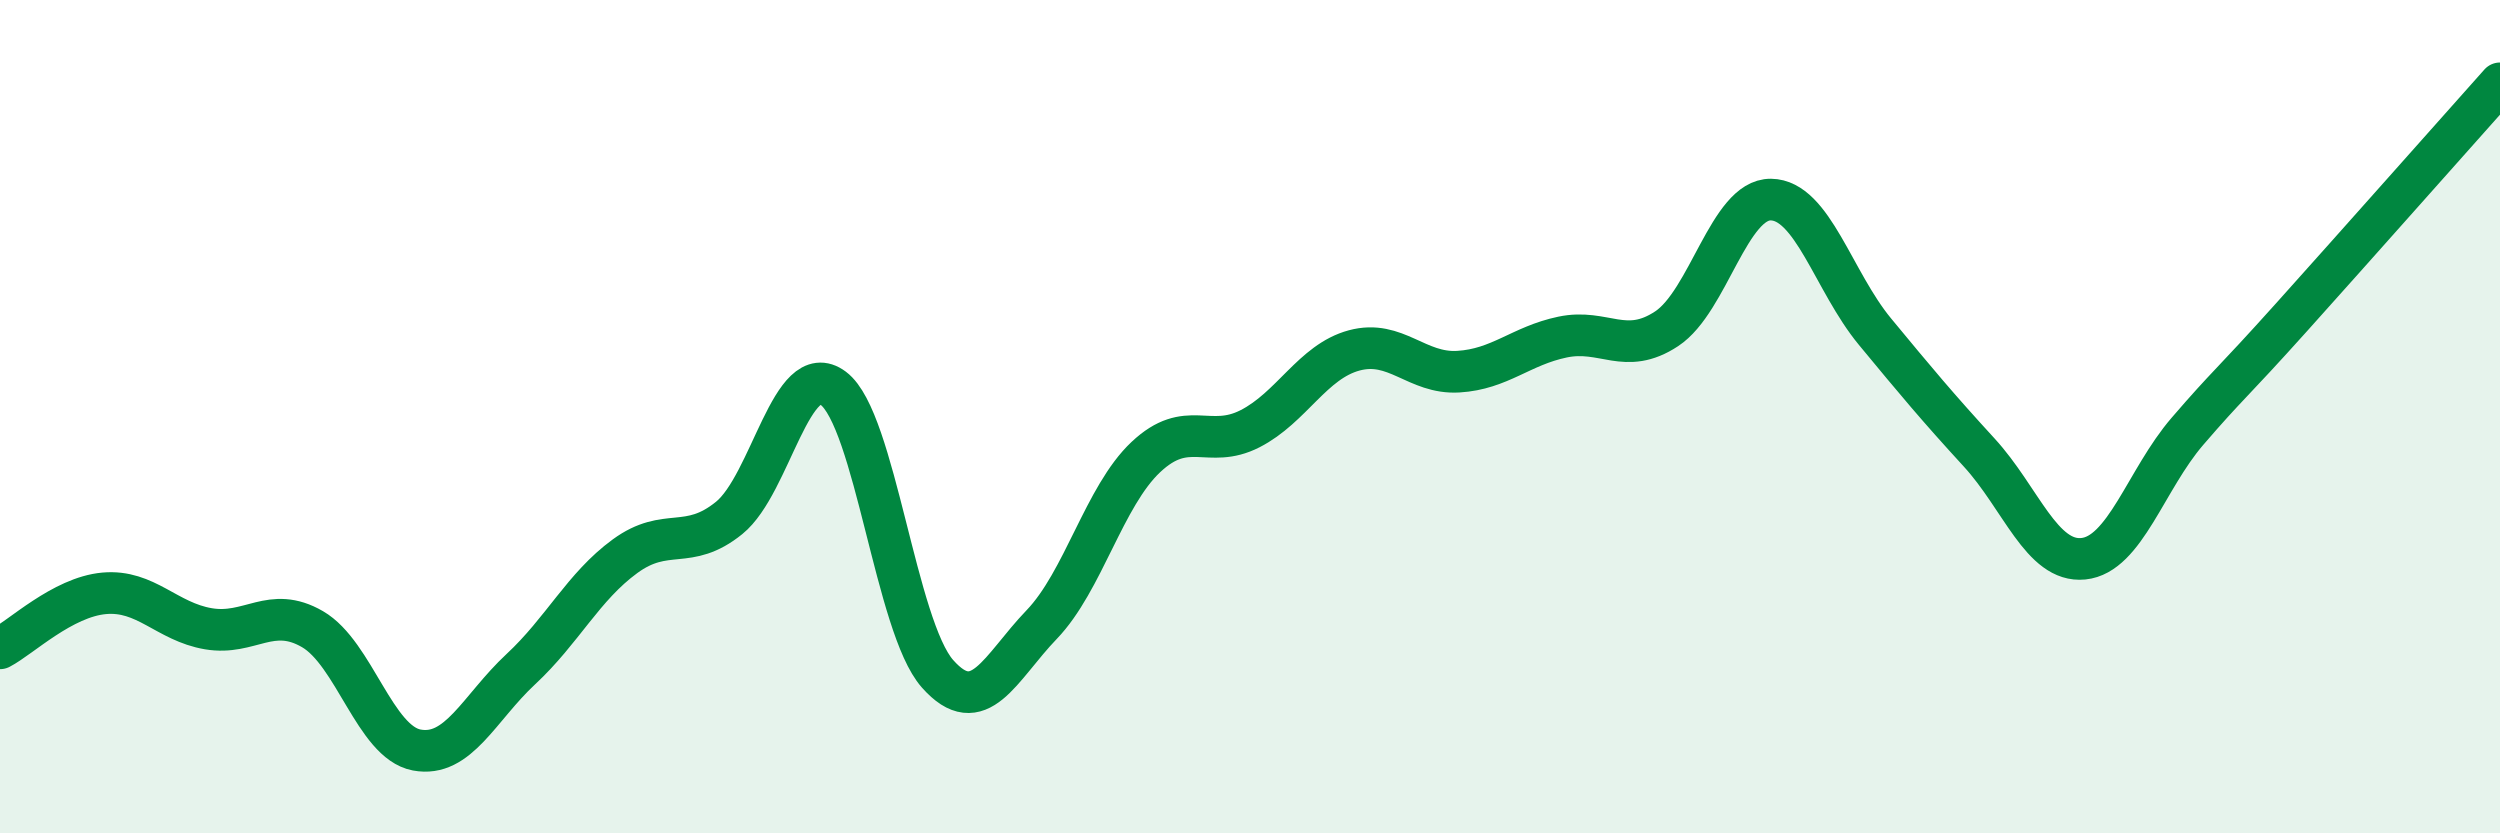
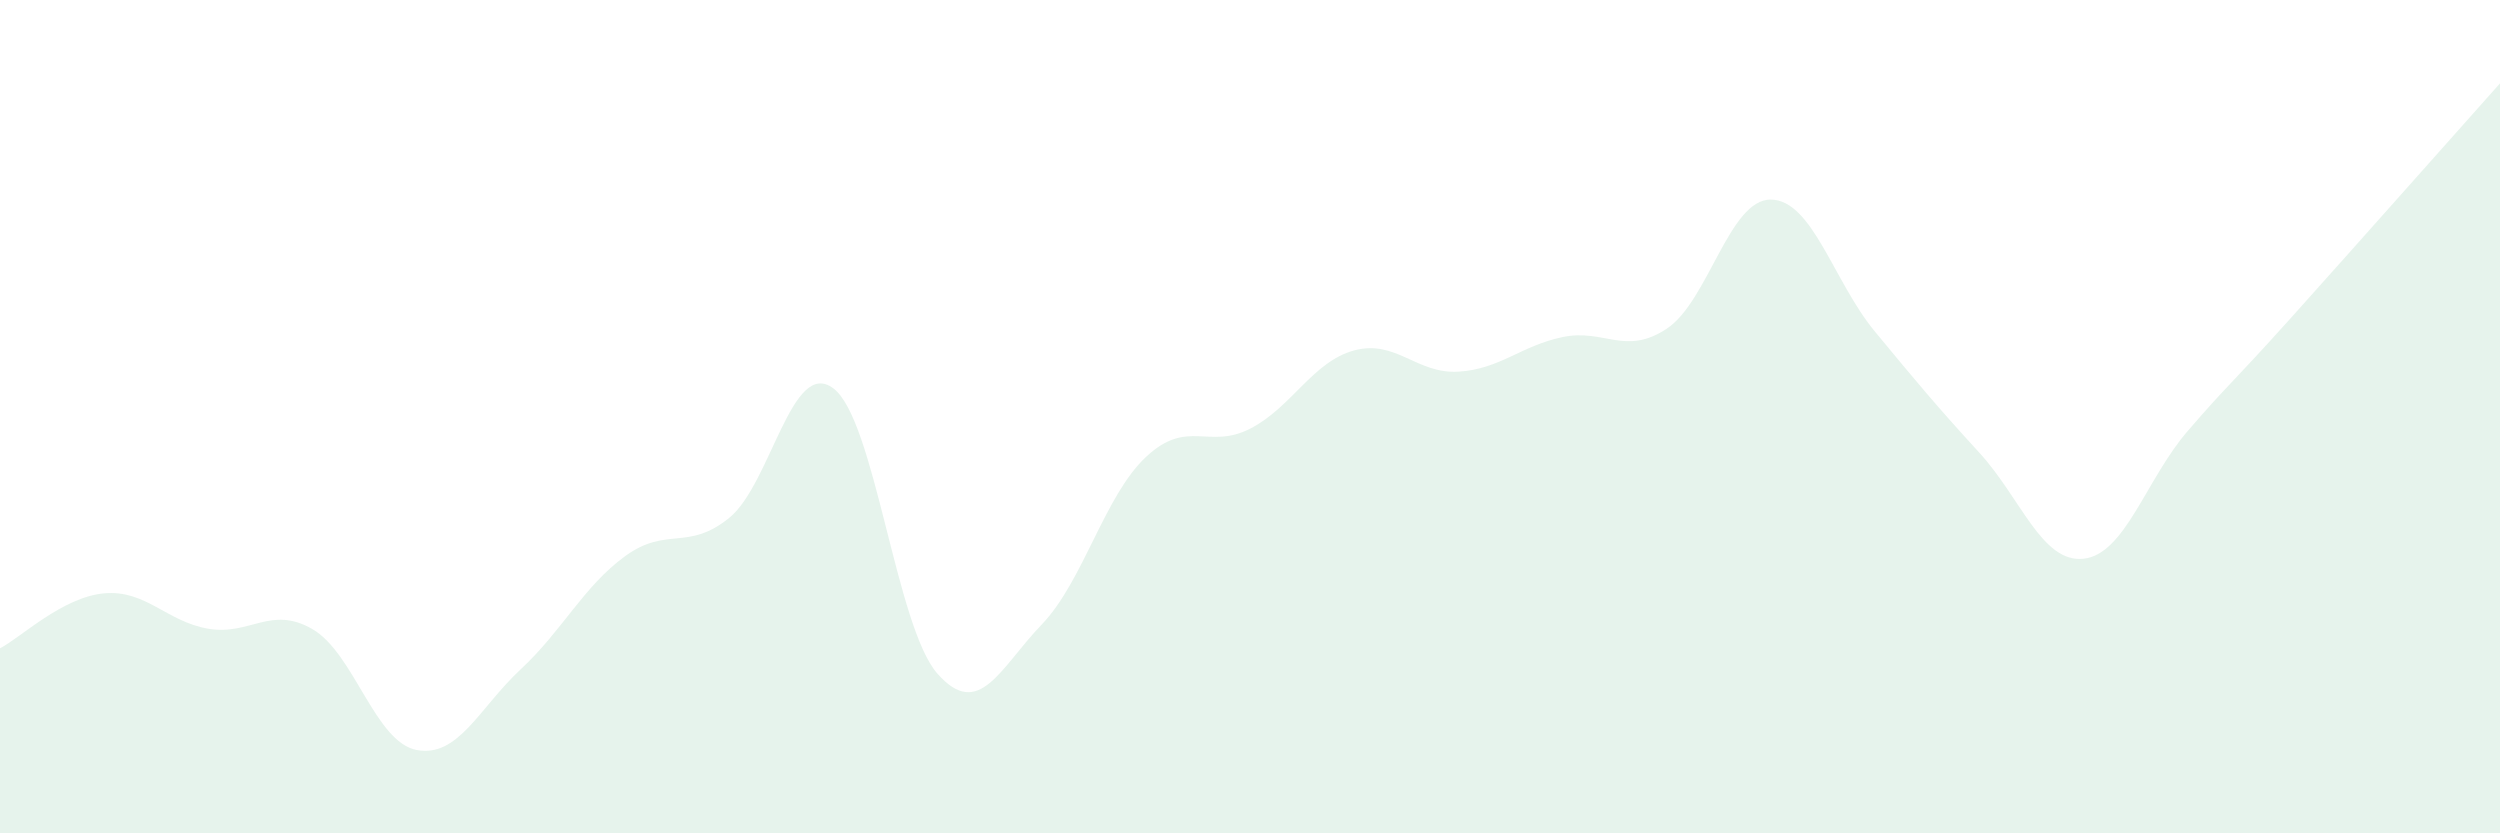
<svg xmlns="http://www.w3.org/2000/svg" width="60" height="20" viewBox="0 0 60 20">
  <path d="M 0,15.56 C 0.5,15.3 1.5,14.33 2.5,14.24 C 3.5,14.15 4,14.92 5,15.09 C 6,15.26 6.5,14.52 7.5,15.1 C 8.5,15.68 9,17.81 10,18 C 11,18.19 11.5,16.99 12.5,16.06 C 13.5,15.13 14,14.08 15,13.35 C 16,12.62 16.5,13.24 17.5,12.43 C 18.5,11.62 19,8.57 20,9.32 C 21,10.07 21.5,15.04 22.5,16.17 C 23.5,17.3 24,16.03 25,14.99 C 26,13.95 26.5,11.91 27.5,10.97 C 28.5,10.03 29,10.8 30,10.29 C 31,9.78 31.5,8.68 32.5,8.41 C 33.5,8.14 34,8.98 35,8.92 C 36,8.86 36.5,8.3 37.5,8.09 C 38.5,7.88 39,8.55 40,7.89 C 41,7.23 41.5,4.78 42.5,4.79 C 43.5,4.8 44,6.75 45,7.96 C 46,9.17 46.5,9.77 47.5,10.86 C 48.5,11.95 49,13.51 50,13.41 C 51,13.31 51.5,11.51 52.5,10.35 C 53.5,9.19 53.5,9.28 55,7.61 C 56.5,5.94 59,3.12 60,2L60 20L0 20Z" fill="#008740" opacity="0.1" stroke-linecap="round" stroke-linejoin="round" />
-   <path d="M 0,15.56 C 0.5,15.3 1.5,14.33 2.5,14.24 C 3.5,14.15 4,14.92 5,15.09 C 6,15.26 6.5,14.52 7.5,15.1 C 8.5,15.68 9,17.81 10,18 C 11,18.19 11.5,16.99 12.5,16.06 C 13.5,15.13 14,14.08 15,13.35 C 16,12.62 16.5,13.24 17.5,12.43 C 18.5,11.62 19,8.57 20,9.32 C 21,10.07 21.5,15.04 22.5,16.17 C 23.5,17.3 24,16.03 25,14.99 C 26,13.95 26.5,11.91 27.5,10.97 C 28.5,10.03 29,10.8 30,10.29 C 31,9.78 31.5,8.68 32.5,8.41 C 33.5,8.14 34,8.98 35,8.92 C 36,8.86 36.5,8.3 37.5,8.09 C 38.5,7.88 39,8.55 40,7.89 C 41,7.23 41.5,4.78 42.5,4.79 C 43.5,4.8 44,6.75 45,7.96 C 46,9.17 46.5,9.77 47.5,10.86 C 48.5,11.95 49,13.51 50,13.41 C 51,13.31 51.5,11.51 52.5,10.35 C 53.5,9.19 53.5,9.28 55,7.61 C 56.5,5.94 59,3.12 60,2" stroke="#008740" stroke-width="1" fill="none" stroke-linecap="round" stroke-linejoin="round" />
</svg>